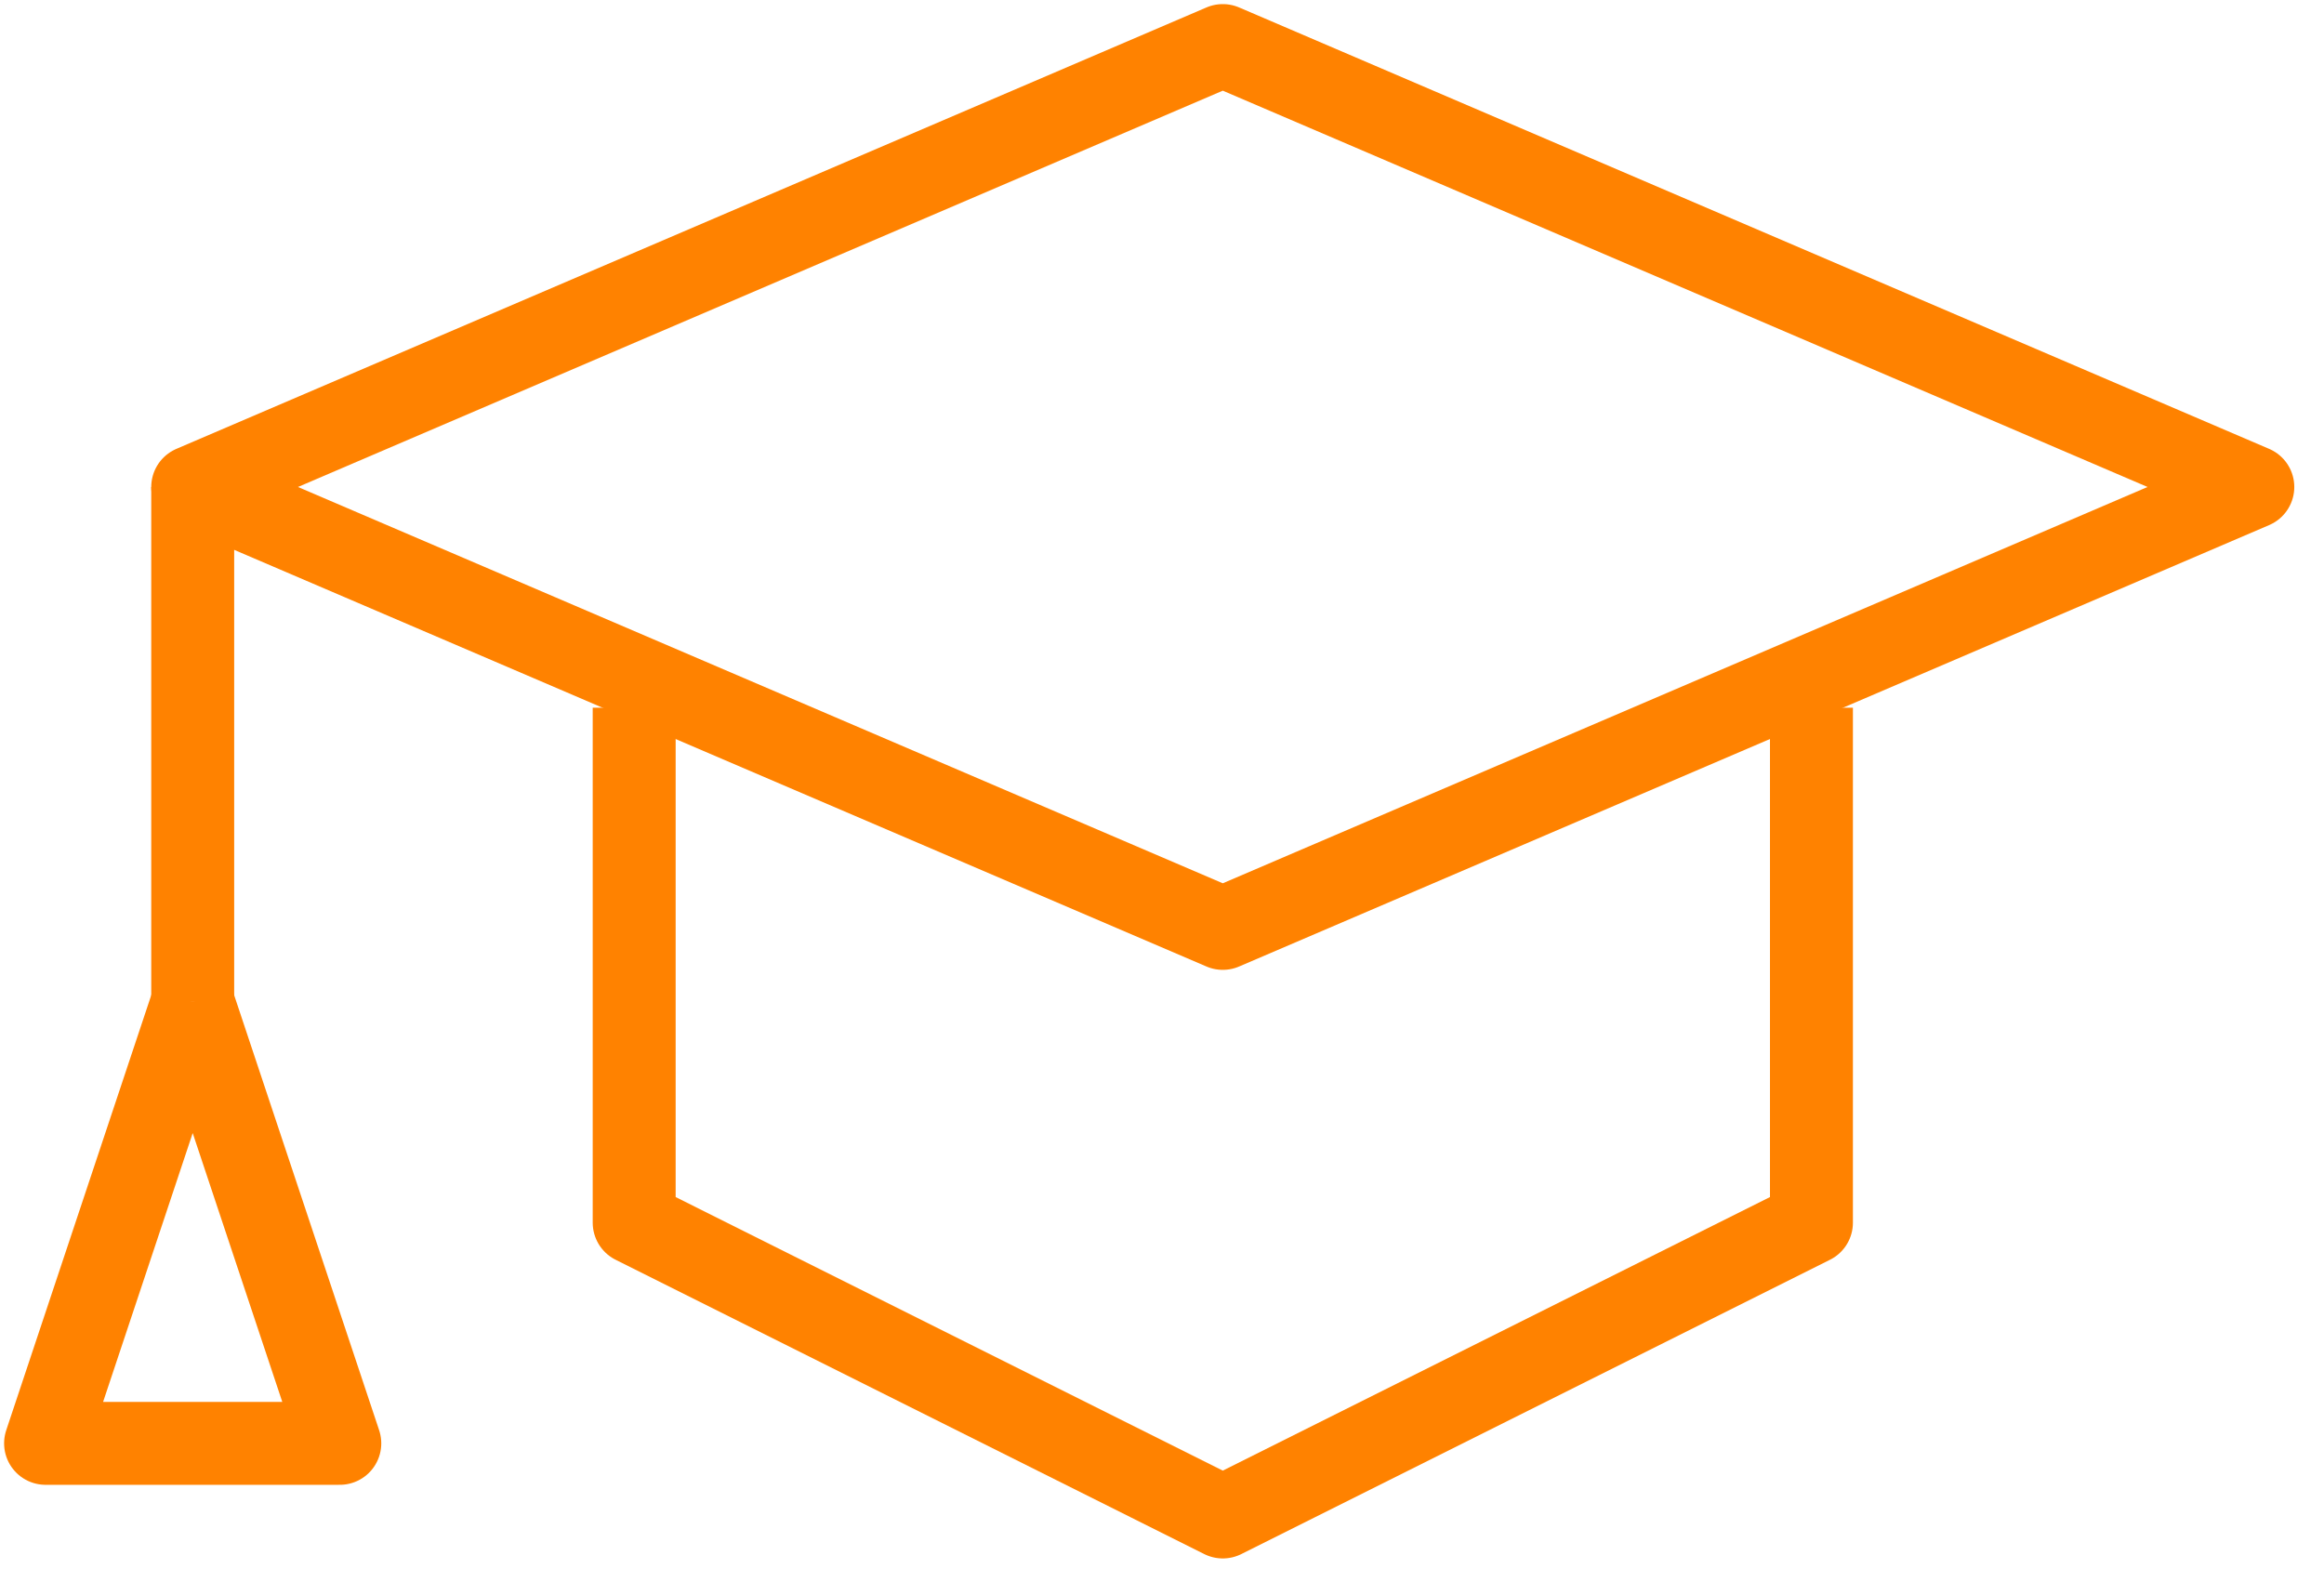
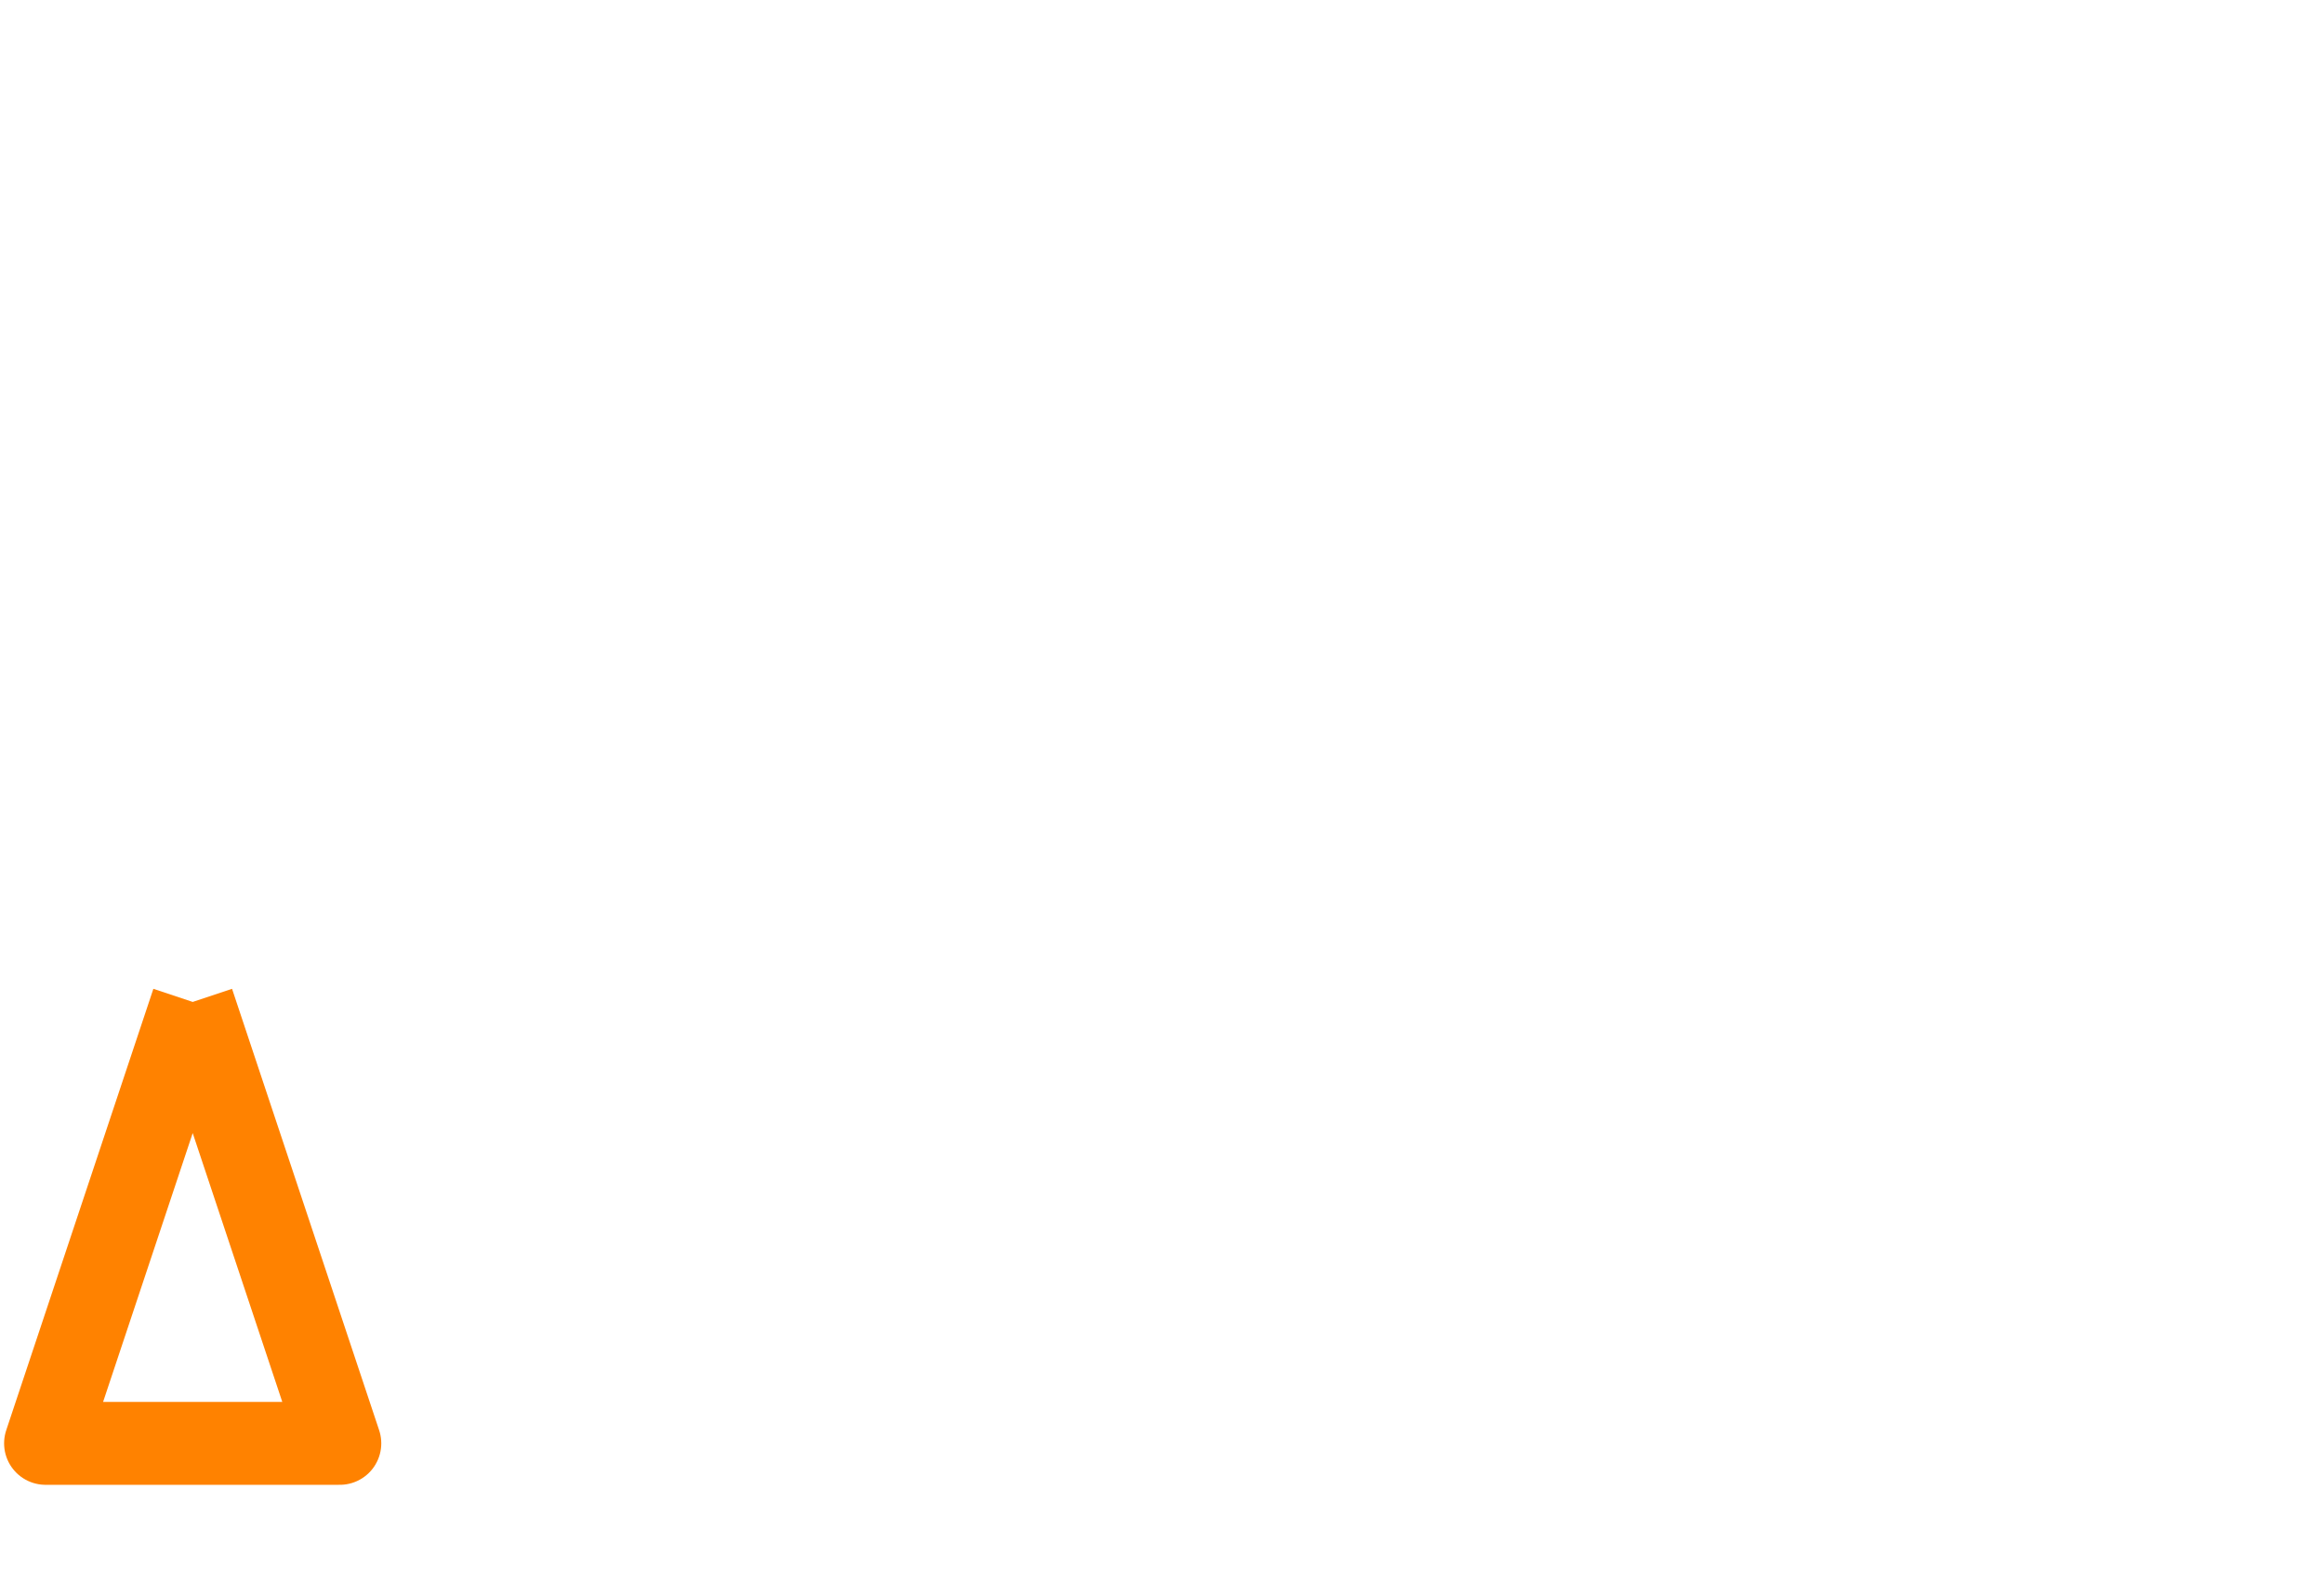
<svg xmlns="http://www.w3.org/2000/svg" width="51px" height="35px" viewBox="0 0 51 35" version="1.1">
  <title>Group 2</title>
  <desc>Created with Sketch.</desc>
  <g id="Page-1" stroke="none" stroke-width="1" fill="none" fill-rule="evenodd" stroke-linejoin="round">
    <g id="VU_0120_LP_Information-security-management_Help-Your-Company" transform="translate(-318, -3969)" stroke="#FF8200" stroke-width="1.82">
      <g id="Group-2" transform="translate(319, 3970)">
-         <polygon id="Stroke-18" points="25.834 19.376 48.438 9.688 25.834 -6.58140185e-14 3.229 9.688" />
-         <polyline id="Stroke-20" points="12.917 14.532 12.917 25.835 25.834 32.294 38.752 25.835 38.752 14.532" />
-         <line x1="3.229" y1="9.688" x2="3.229" y2="20.99" id="Stroke-22" />
        <polyline id="Stroke-24" points="3.229 20.99 1.4259704e-13 30.678 6.457 30.678 3.229 20.99" />
      </g>
    </g>
  </g>
</svg>